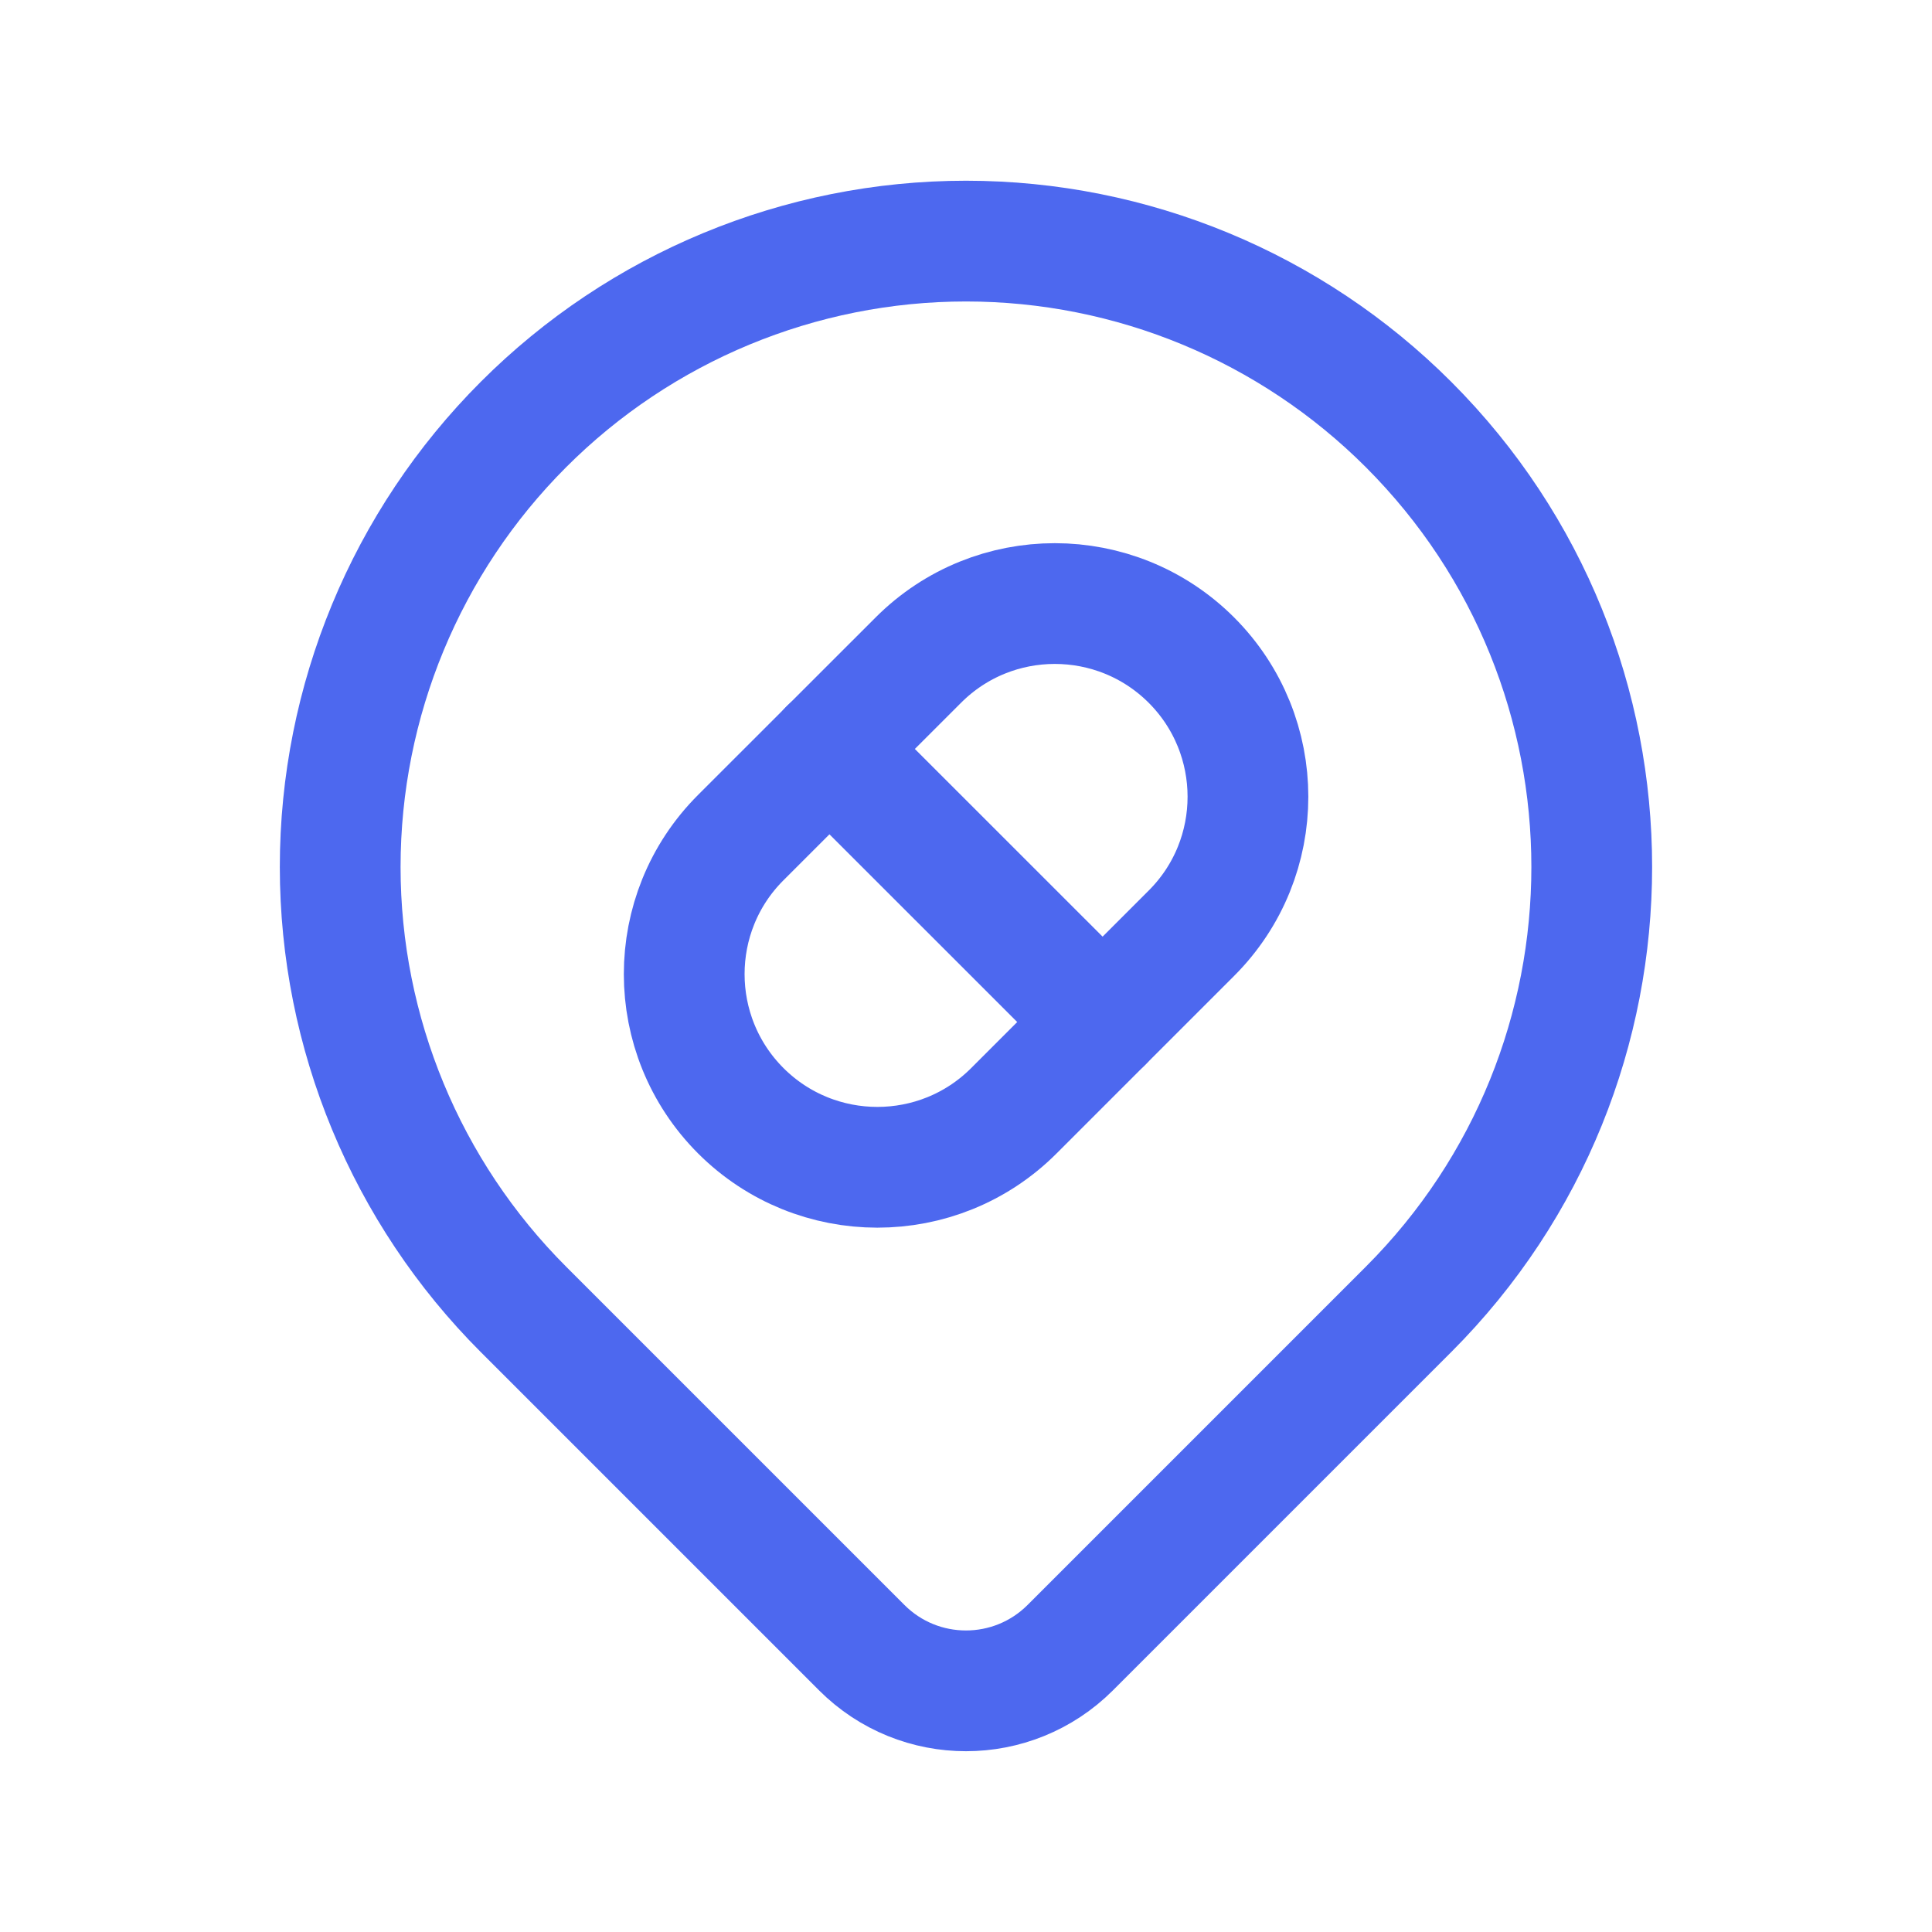
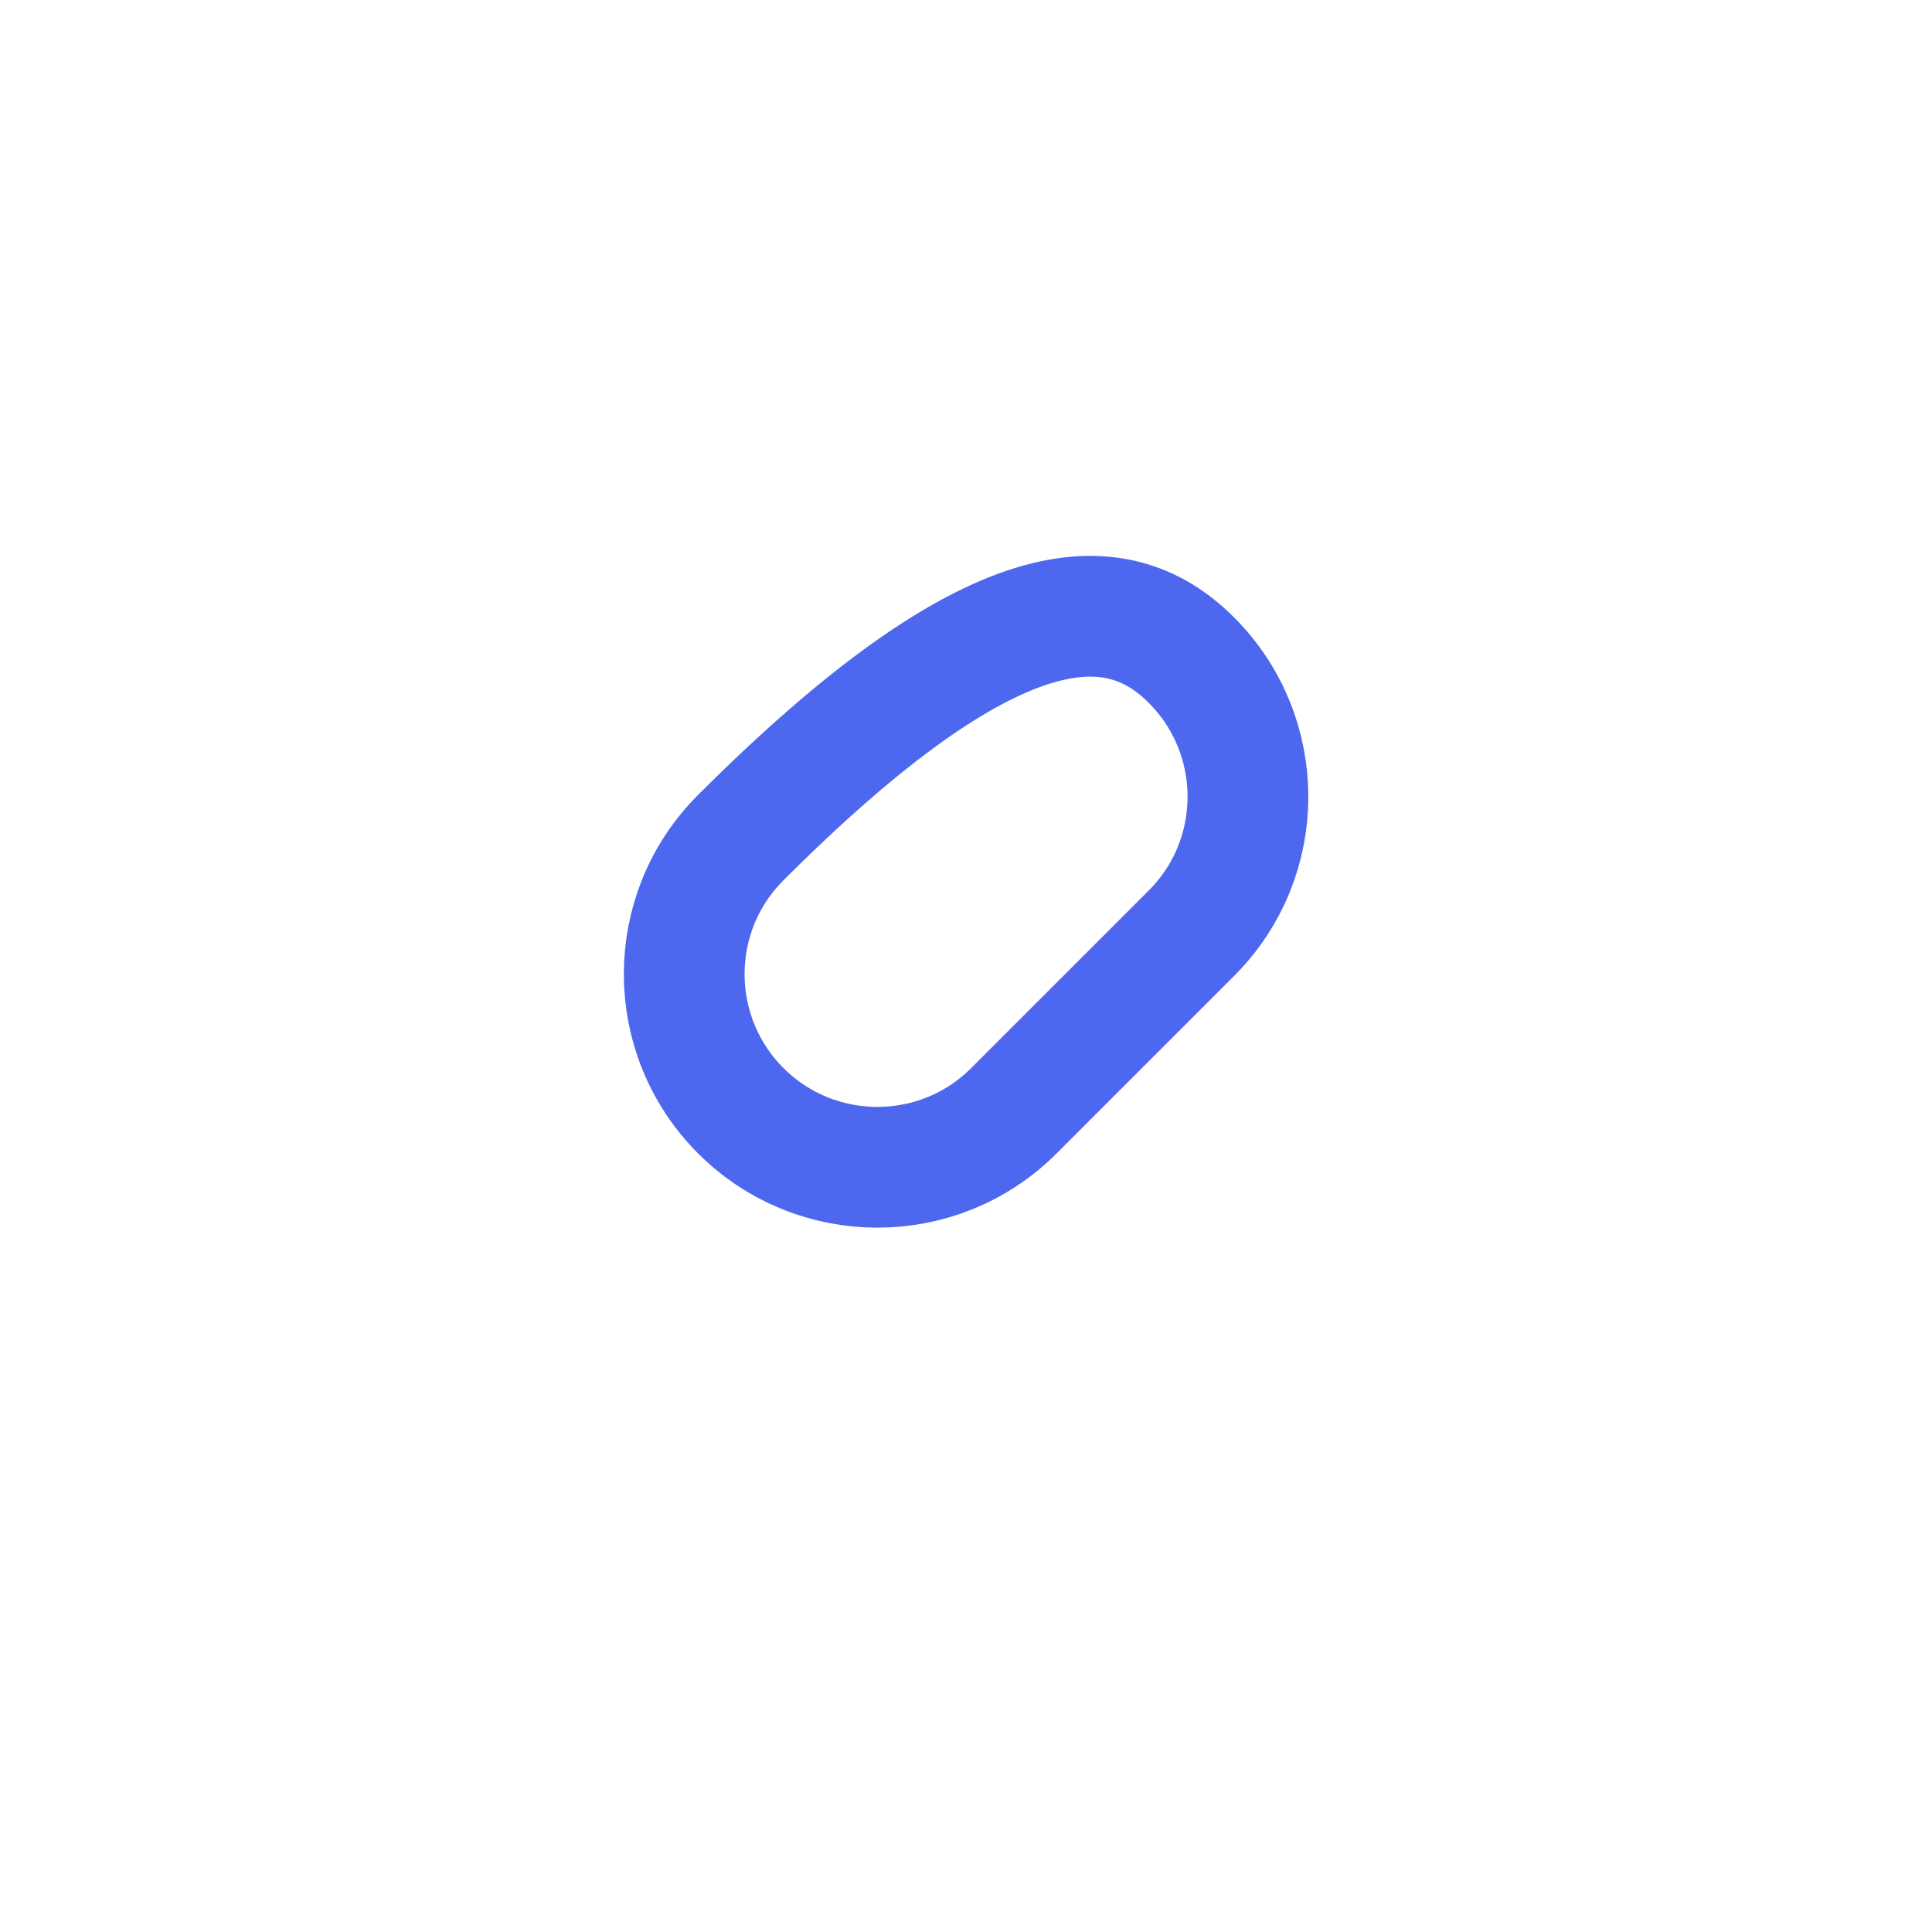
<svg xmlns="http://www.w3.org/2000/svg" width="24" height="24" viewBox="0 0 24 24" fill="none">
-   <path fill-rule="evenodd" clip-rule="evenodd" d="M9.202 13.798C8.266 12.861 8.265 11.342 9.201 10.406L11.408 8.2C12.344 7.263 13.863 7.264 14.8 8.2V8.2C15.736 9.137 15.737 10.656 14.801 11.592L12.594 13.799C11.658 14.735 10.139 14.734 9.202 13.798V13.798Z" stroke="#4D68EF" stroke-width="1.5" stroke-linecap="round" stroke-linejoin="round" />
-   <path d="M10.303 9.303L13.697 12.696" stroke="#4D68EF" stroke-width="1.5" stroke-linecap="round" stroke-linejoin="round" />
-   <path fill-rule="evenodd" clip-rule="evenodd" d="M17.497 5.273V5.273C20.532 8.309 20.532 13.23 17.497 16.266V16.266L13.295 20.468C12.579 21.183 11.42 21.183 10.705 20.468L6.503 16.266C5.045 14.808 4.226 12.831 4.226 10.77C4.226 8.708 5.045 6.731 6.503 5.273V5.273C7.96 3.815 9.938 2.995 12 2.995C14.062 2.995 16.039 3.815 17.497 5.273Z" stroke="#4D68EF" stroke-width="1.5" stroke-linecap="round" stroke-linejoin="round" />
+   <path fill-rule="evenodd" clip-rule="evenodd" d="M9.202 13.798C8.266 12.861 8.265 11.342 9.201 10.406C12.344 7.263 13.863 7.264 14.8 8.2V8.2C15.736 9.137 15.737 10.656 14.801 11.592L12.594 13.799C11.658 14.735 10.139 14.734 9.202 13.798V13.798Z" stroke="#4D68EF" stroke-width="1.5" stroke-linecap="round" stroke-linejoin="round" />
</svg>